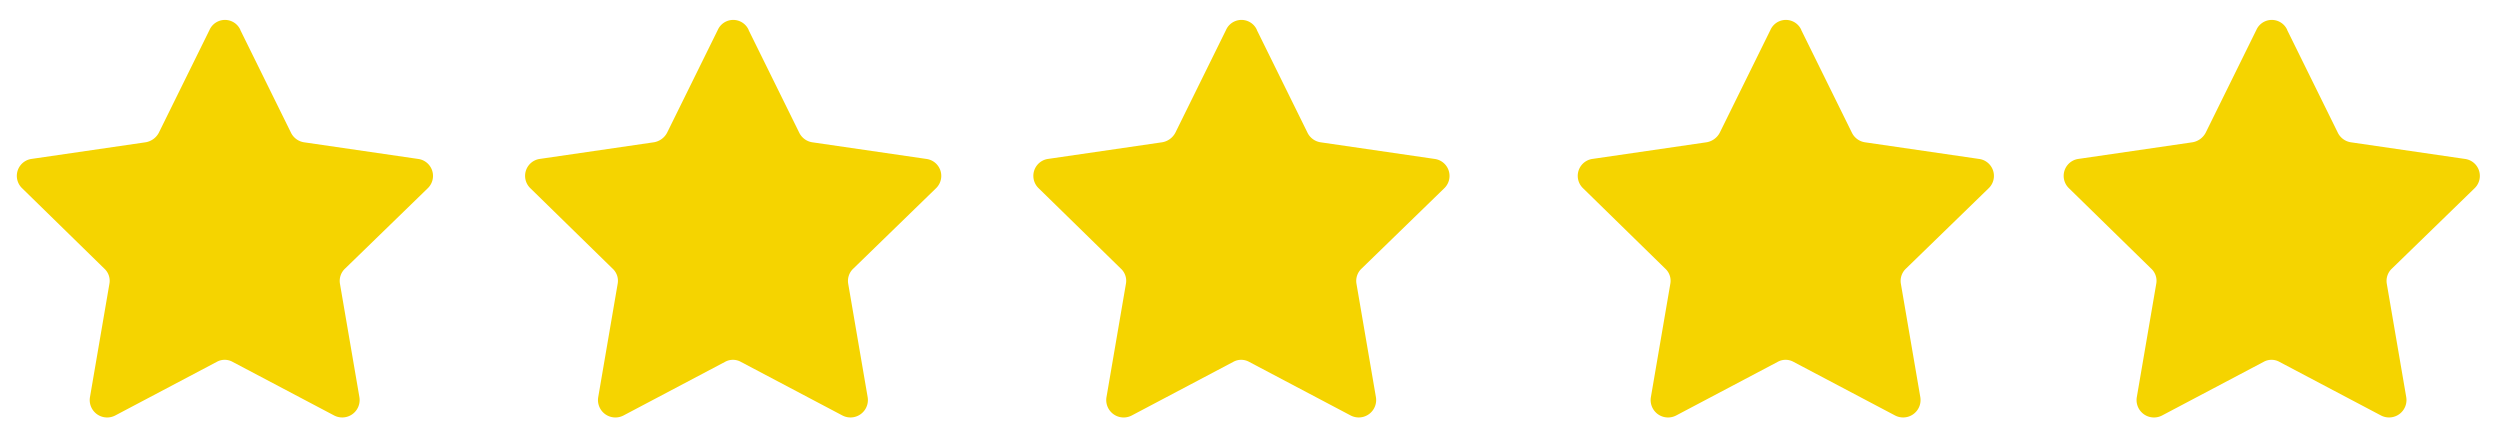
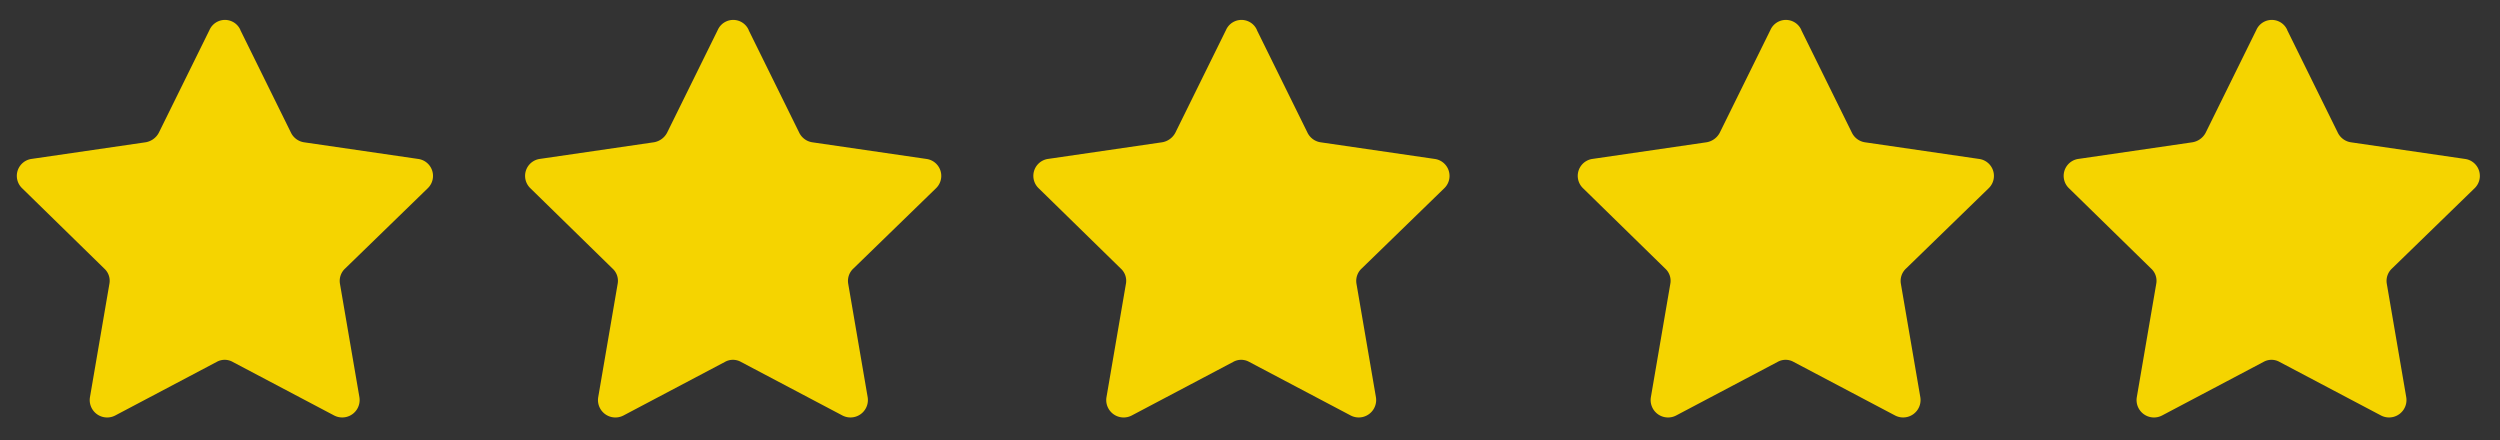
<svg xmlns="http://www.w3.org/2000/svg" width="125" height="22" viewBox="0 0 125 22">
  <rect x="0" y="0" width="125" height="22" fill="#333333" stroke="none" />
  <defs>
    <clipPath id="clip-_5star">
      <rect width="125" height="22" />
    </clipPath>
  </defs>
  <g id="_5star" data-name="5star" clip-path="url(#clip-_5star)">
-     <rect width="125" height="22" fill="#fff" />
    <g id="noun-star-6971955_1_" data-name="noun-star-6971955 (1)" transform="translate(103.183 1)">
      <path id="Path_70" data-name="Path 70" d="M16.9,8.982l2.538,5.146a.873.873,0,0,0,.664.474l5.692.83a.856.856,0,0,1,.474,1.47l-4.126,4.009a.844.844,0,0,0-.26.758l.972,5.668a.871.871,0,0,1-1.257.924l-5.075-2.679a.815.815,0,0,0-.806,0l-5.075,2.68a.871.871,0,0,1-1.257-.924l.972-5.669a.825.825,0,0,0-.26-.758L5.994,16.9a.856.856,0,0,1,.474-1.47l5.692-.83a.916.916,0,0,0,.664-.474l2.538-5.146a.845.845,0,0,1,1.542,0Z" transform="translate(-5.726 -8.485)" fill="#f5d400" />
    </g>
    <g id="noun-star-6971955_1_2" data-name="noun-star-6971955 (1)" transform="translate(51.667 1)">
      <path id="Path_70-2" data-name="Path 70" d="M16.9,8.982l2.538,5.146a.873.873,0,0,0,.664.474l5.692.83a.856.856,0,0,1,.474,1.47l-4.126,4.009a.844.844,0,0,0-.26.758l.972,5.668a.871.871,0,0,1-1.257.924l-5.075-2.679a.815.815,0,0,0-.806,0l-5.075,2.68a.871.871,0,0,1-1.257-.924l.972-5.669a.825.825,0,0,0-.26-.758L5.994,16.9a.856.856,0,0,1,.474-1.47l5.692-.83a.916.916,0,0,0,.664-.474l2.538-5.146a.845.845,0,0,1,1.542,0Z" transform="translate(-5.726 -8.485)" fill="#f5d400" />
    </g>
    <g id="noun-star-6971955_1_3" data-name="noun-star-6971955 (1)" transform="translate(78.887 1)">
      <path id="Path_70-3" data-name="Path 70" d="M16.9,8.982l2.538,5.146a.873.873,0,0,0,.664.474l5.692.83a.856.856,0,0,1,.474,1.47l-4.126,4.009a.844.844,0,0,0-.26.758l.972,5.668a.871.871,0,0,1-1.257.924l-5.075-2.679a.815.815,0,0,0-.806,0l-5.075,2.68a.871.871,0,0,1-1.257-.924l.972-5.669a.825.825,0,0,0-.26-.758L5.994,16.9a.856.856,0,0,1,.474-1.47l5.692-.83a.916.916,0,0,0,.664-.474l2.538-5.146a.845.845,0,0,1,1.542,0Z" transform="translate(-5.726 -8.485)" fill="#f5d400" />
    </g>
    <g id="noun-star-6971955_1_4" data-name="noun-star-6971955 (1)" transform="translate(26.254 1)">
      <path id="Path_70-4" data-name="Path 70" d="M16.9,8.982l2.538,5.146a.873.873,0,0,0,.664.474l5.692.83a.856.856,0,0,1,.474,1.47l-4.126,4.009a.844.844,0,0,0-.26.758l.972,5.668a.871.871,0,0,1-1.257.924l-5.075-2.679a.815.815,0,0,0-.806,0l-5.075,2.68a.871.871,0,0,1-1.257-.924l.972-5.669a.825.825,0,0,0-.26-.758L5.994,16.9a.856.856,0,0,1,.474-1.47l5.692-.83a.916.916,0,0,0,.664-.474l2.538-5.146a.845.845,0,0,1,1.542,0Z" transform="translate(-5.726 -8.485)" fill="#f5d400" />
    </g>
    <g id="noun-star-6971955_1_5" data-name="noun-star-6971955 (1)" transform="translate(0.841 1)">
      <path id="Path_70-5" data-name="Path 70" d="M16.9,8.982l2.538,5.146a.873.873,0,0,0,.664.474l5.692.83a.856.856,0,0,1,.474,1.47l-4.126,4.009a.844.844,0,0,0-.26.758l.972,5.668a.871.871,0,0,1-1.257.924l-5.075-2.679a.815.815,0,0,0-.806,0l-5.075,2.68a.871.871,0,0,1-1.257-.924l.972-5.669a.825.825,0,0,0-.26-.758L5.994,16.9a.856.856,0,0,1,.474-1.47l5.692-.83a.916.916,0,0,0,.664-.474l2.538-5.146a.845.845,0,0,1,1.542,0Z" transform="translate(-5.726 -8.485)" fill="#f5d400" />
    </g>
  </g>
</svg>